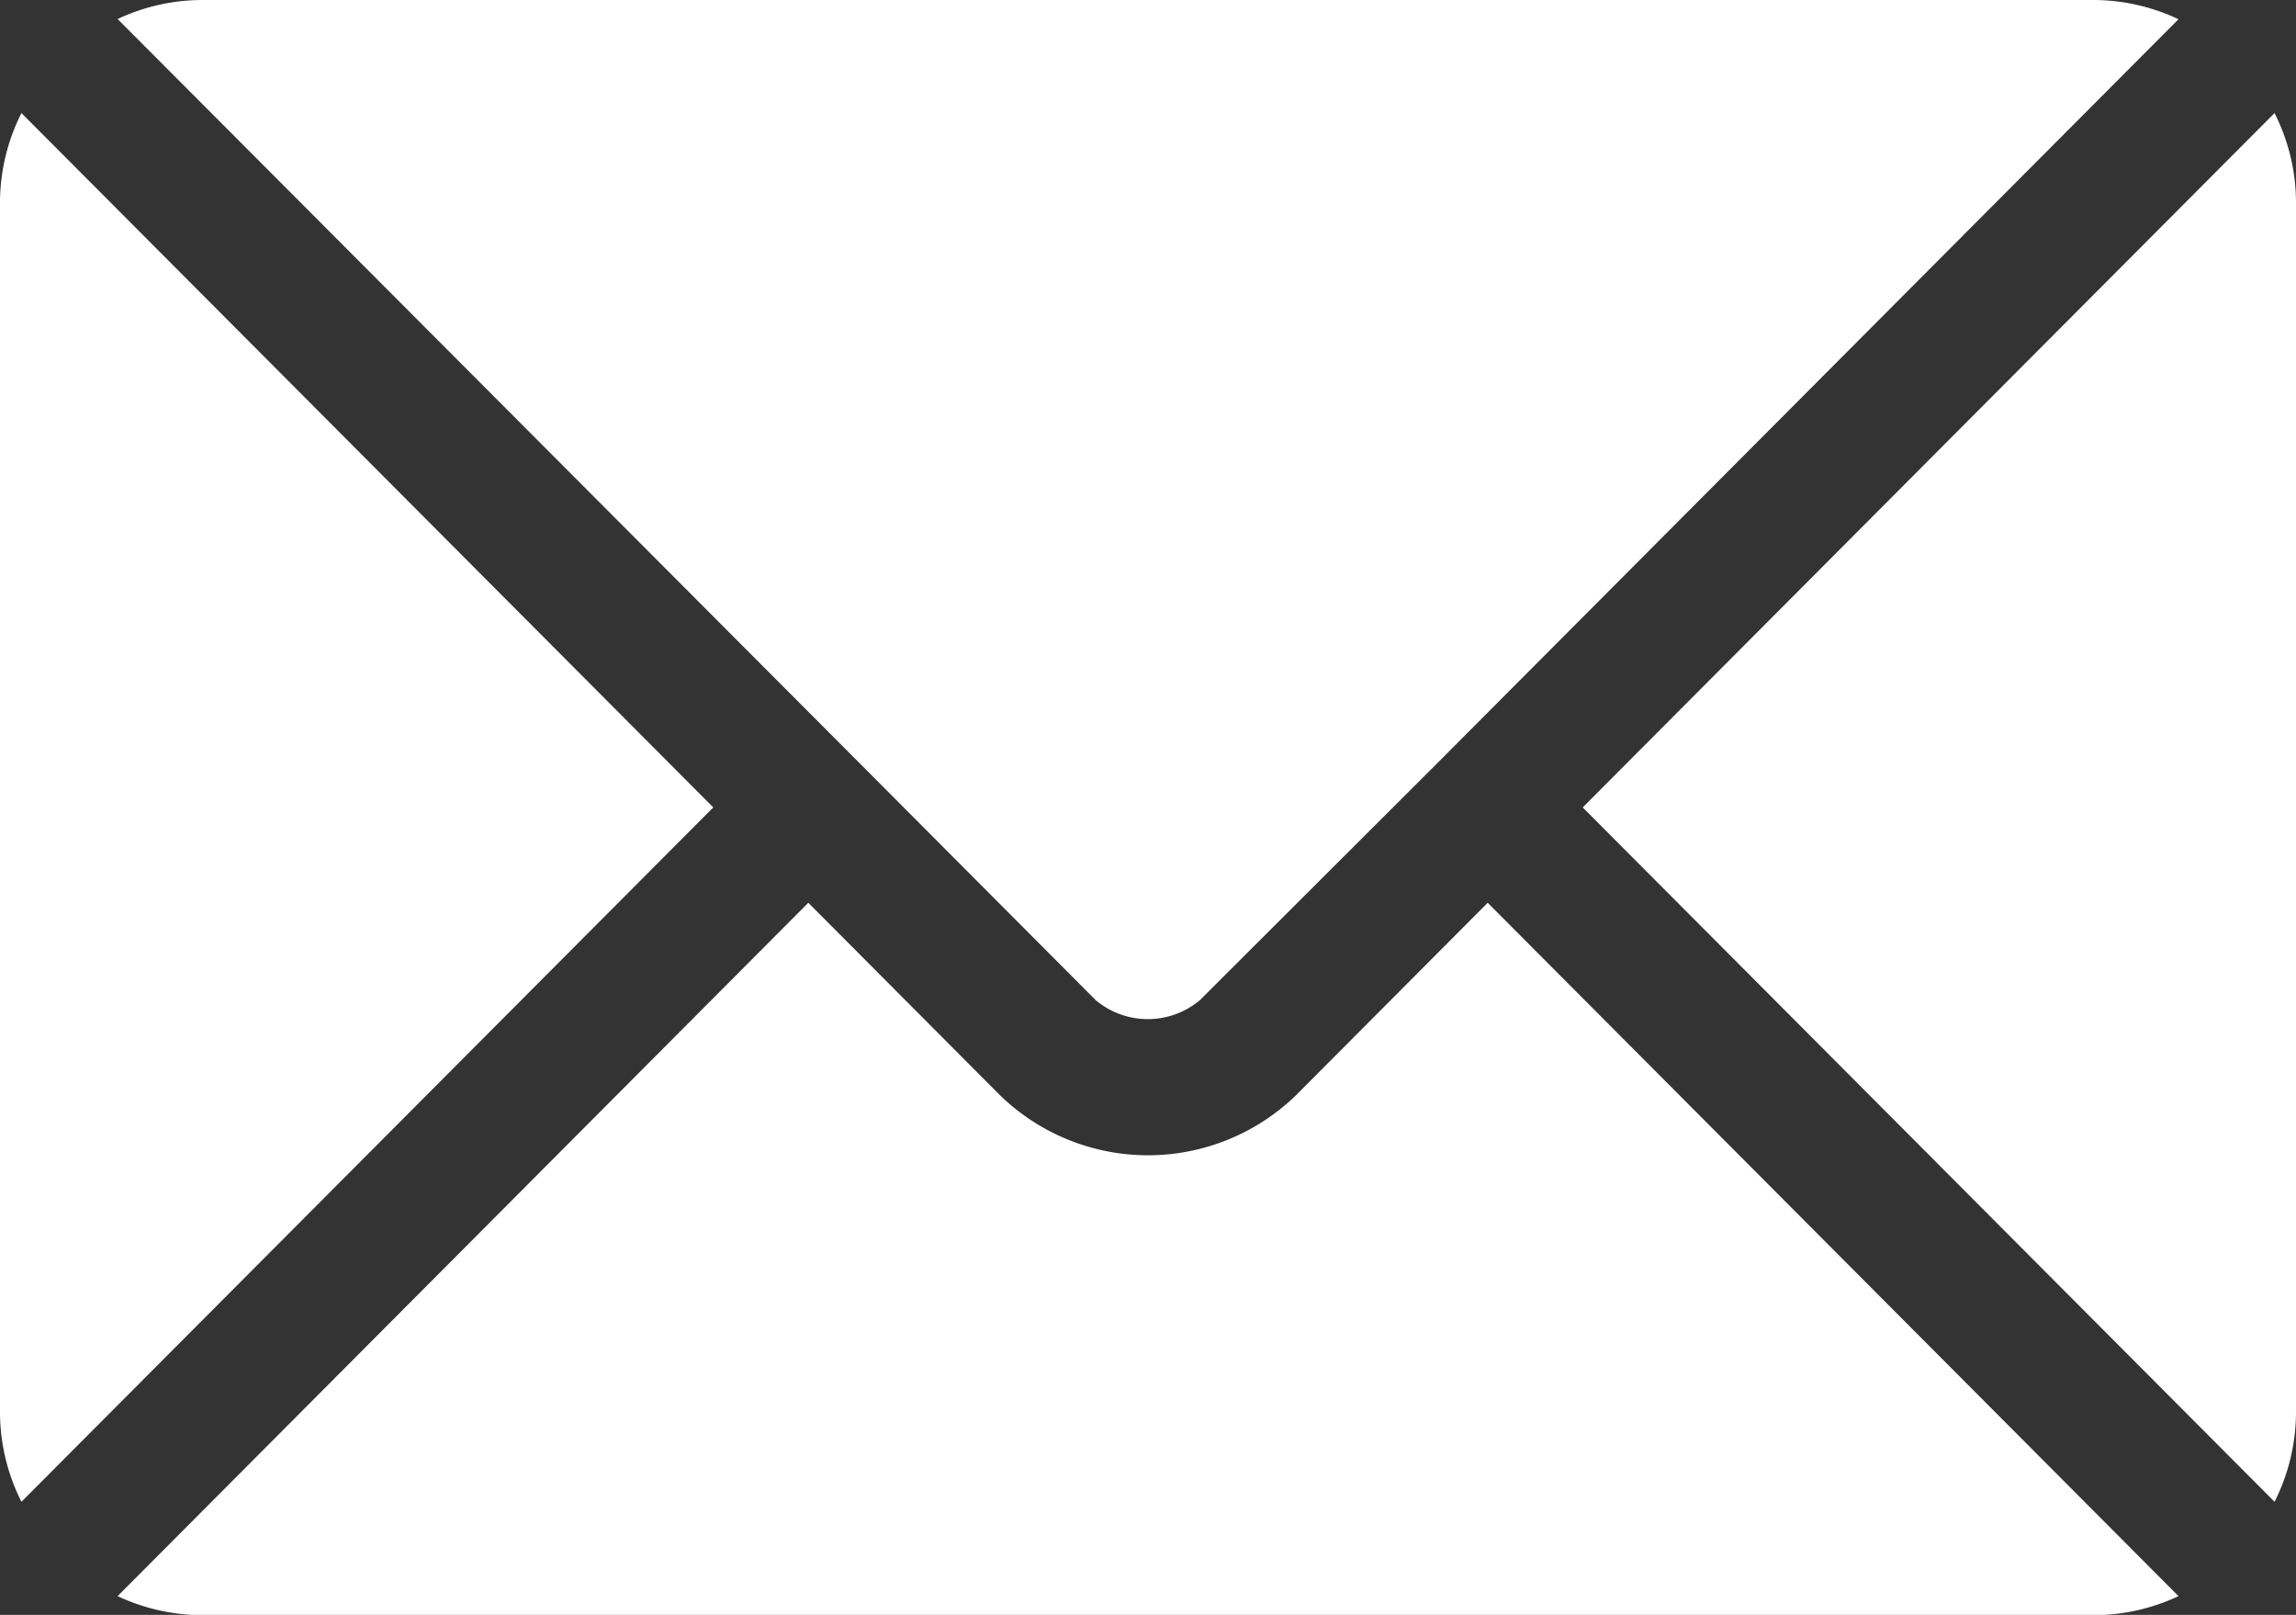
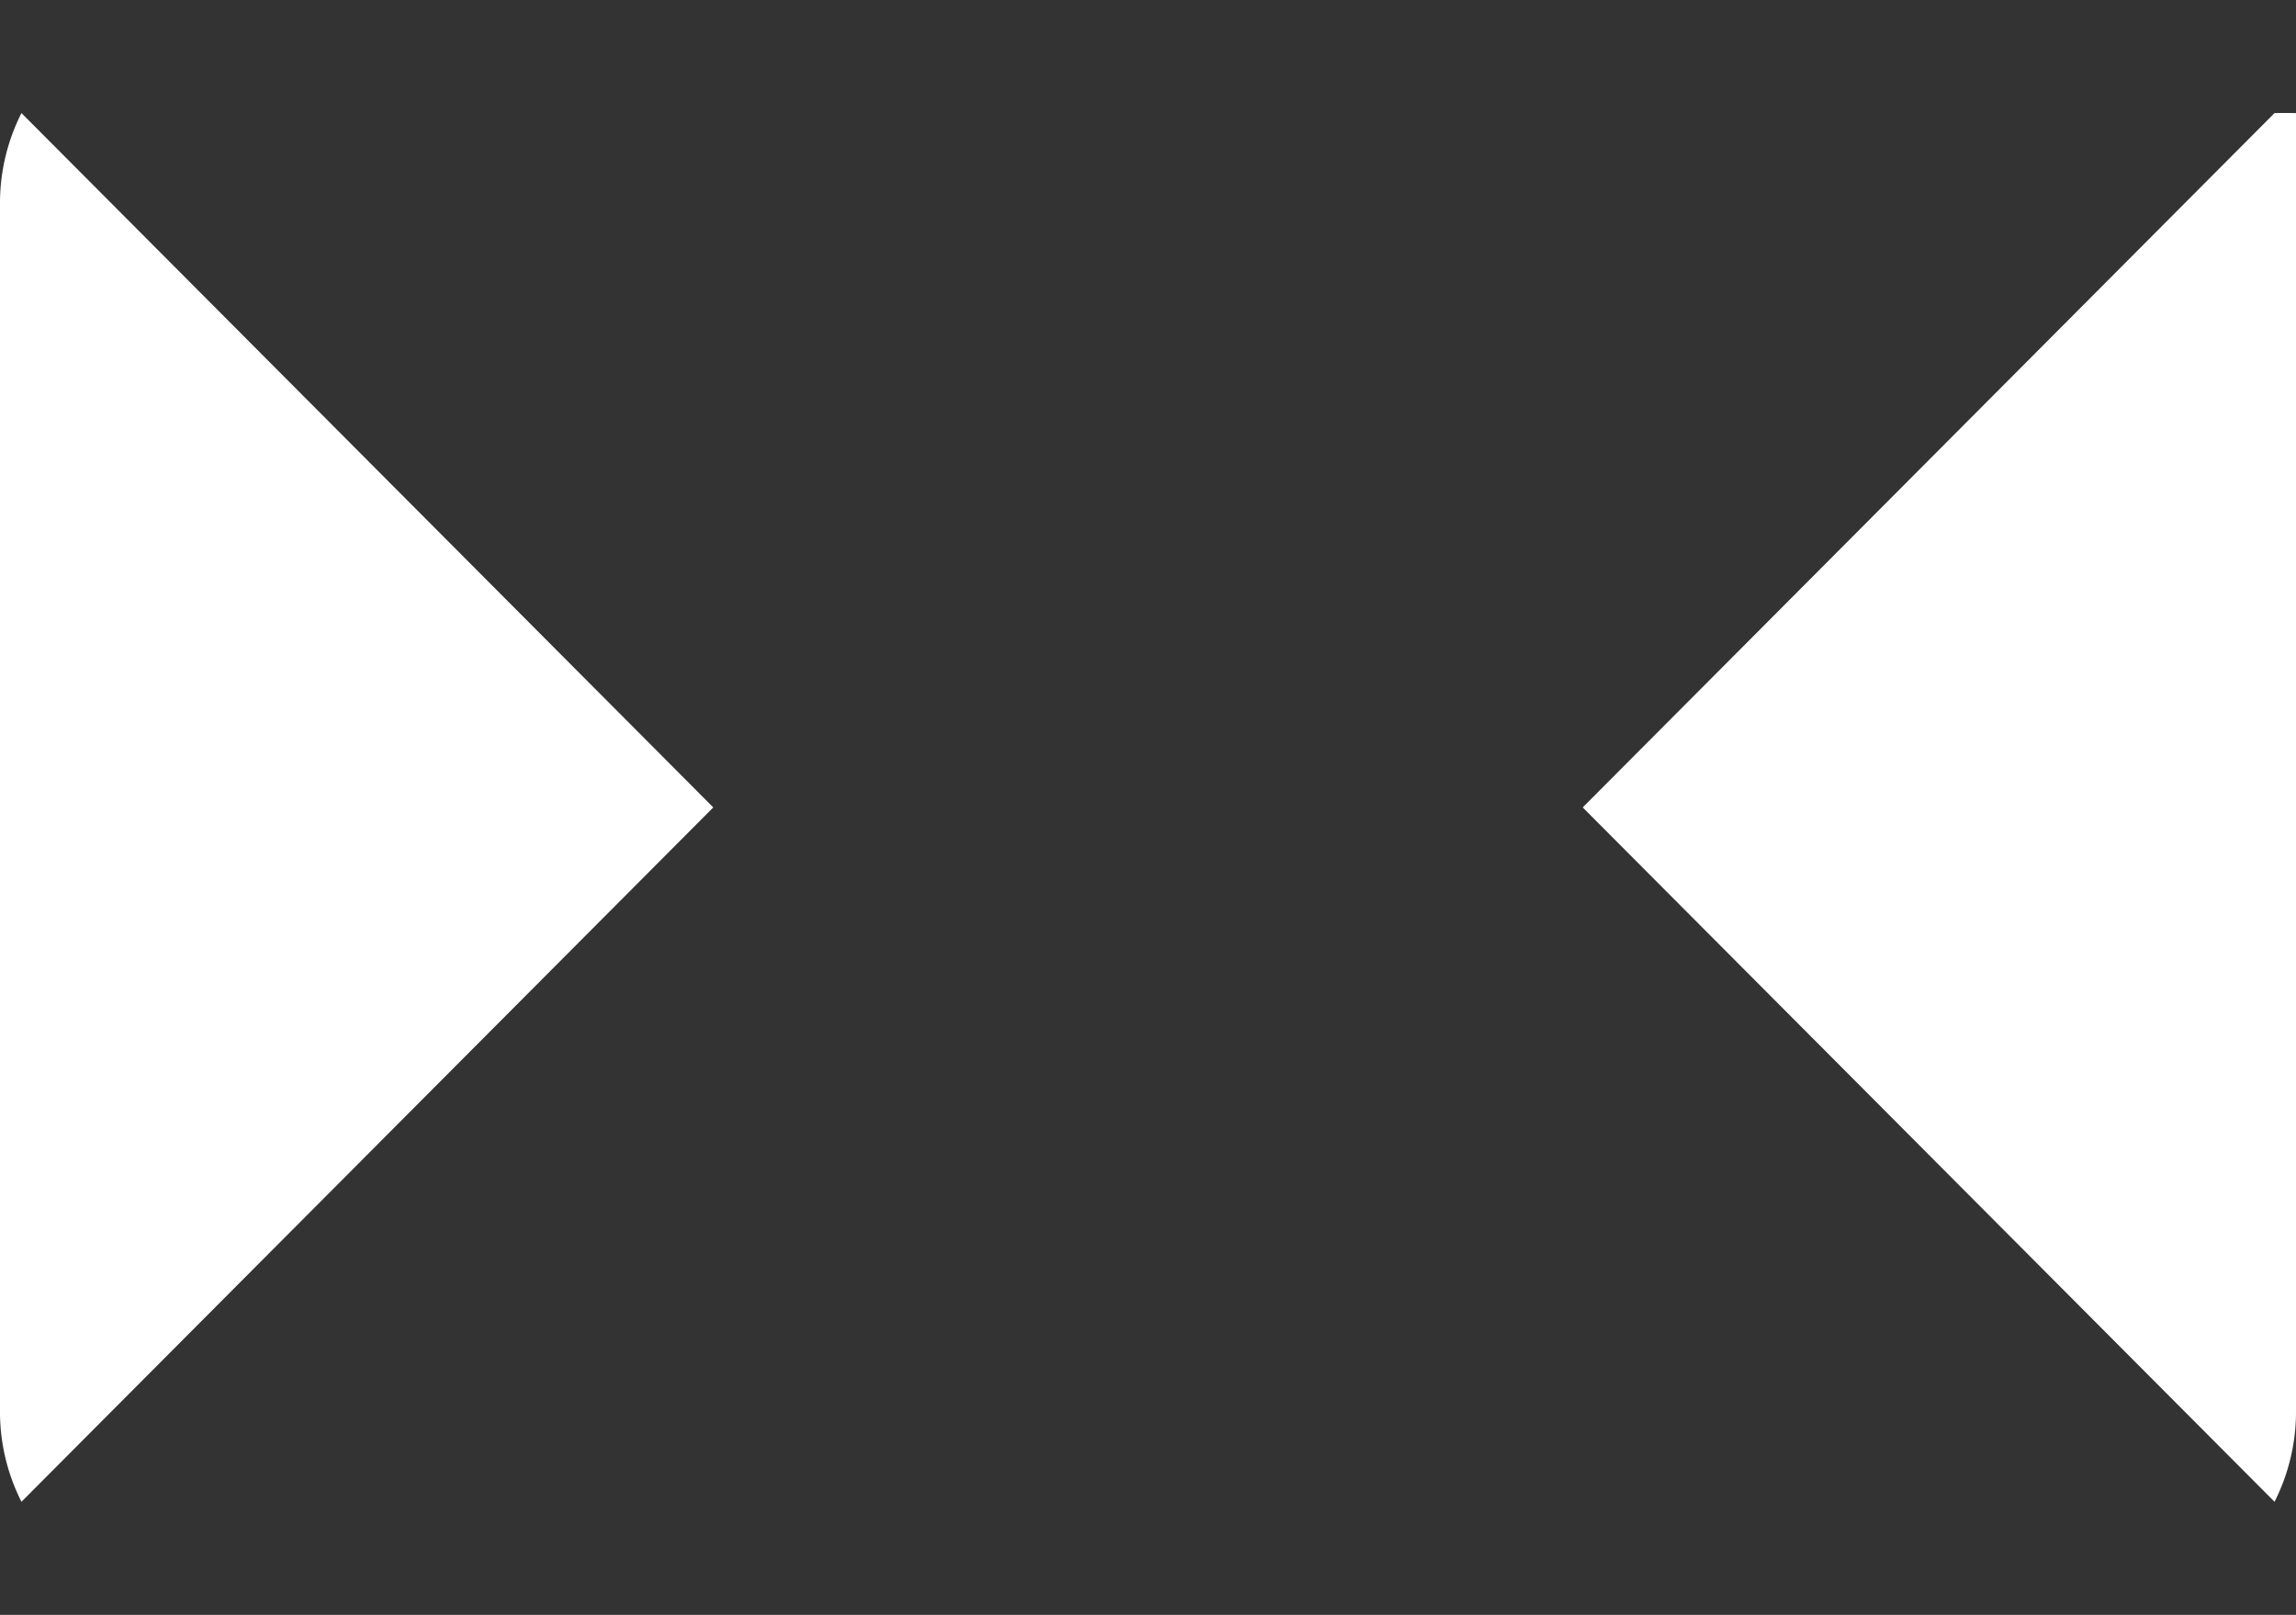
<svg xmlns="http://www.w3.org/2000/svg" width="22.687" height="15.952" viewBox="0 0 22.687 15.952">
  <rect x="0" y="0" width="22.687" height="15.952" fill="#333333" stroke="none" />
  <g id="email_1_" data-name="email (1)" transform="translate(0 -76)">
    <g id="Group_14157" data-name="Group 14157" transform="translate(1.162 84.918)">
      <g id="Group_14156" data-name="Group 14156" transform="translate(0 0)">
-         <path id="Path_20669" data-name="Path 20669" d="M39.764,277.251l-1.9,1.907a2.1,2.1,0,0,1-2.913,0l-1.9-1.907L26.226,284.1a1.975,1.975,0,0,0,.832.188h18.7a1.972,1.972,0,0,0,.832-.188Z" transform="translate(-26.226 -277.251)" fill="#fff" />
-       </g>
+         </g>
    </g>
    <g id="Group_14159" data-name="Group 14159" transform="translate(1.162 76)">
      <g id="Group_14158" data-name="Group 14158" transform="translate(0 0)">
-         <path id="Path_20670" data-name="Path 20670" d="M45.759,76H27.06a1.974,1.974,0,0,0-.832.188L33.521,83.5h0l2.371,2.379a.8.8,0,0,0,1.031,0L39.3,83.507v0h0l7.292-7.317A1.973,1.973,0,0,0,45.759,76Z" transform="translate(-26.228 -76)" fill="#fff" />
-       </g>
+         </g>
    </g>
    <g id="Group_14161" data-name="Group 14161" transform="translate(0 77.117)">
      <g id="Group_14160" data-name="Group 14160" transform="translate(0 0)">
        <path id="Path_20671" data-name="Path 20671" d="M.212,101.212a1.97,1.97,0,0,0-.212.877v11.964a1.969,1.969,0,0,0,.212.877l6.836-6.859Z" transform="translate(0 -101.212)" fill="#fff" />
      </g>
    </g>
    <g id="Group_14163" data-name="Group 14163" transform="translate(15.639 77.117)">
      <g id="Group_14162" data-name="Group 14162" transform="translate(0 0)">
-         <path id="Path_20672" data-name="Path 20672" d="M359.769,101.21l-6.836,6.859,6.836,6.859a1.97,1.97,0,0,0,.212-.877V102.087A1.97,1.97,0,0,0,359.769,101.21Z" transform="translate(-352.933 -101.21)" fill="#fff" />
+         <path id="Path_20672" data-name="Path 20672" d="M359.769,101.21l-6.836,6.859,6.836,6.859a1.97,1.97,0,0,0,.212-.877A1.97,1.97,0,0,0,359.769,101.21Z" transform="translate(-352.933 -101.21)" fill="#fff" />
      </g>
    </g>
  </g>
</svg>